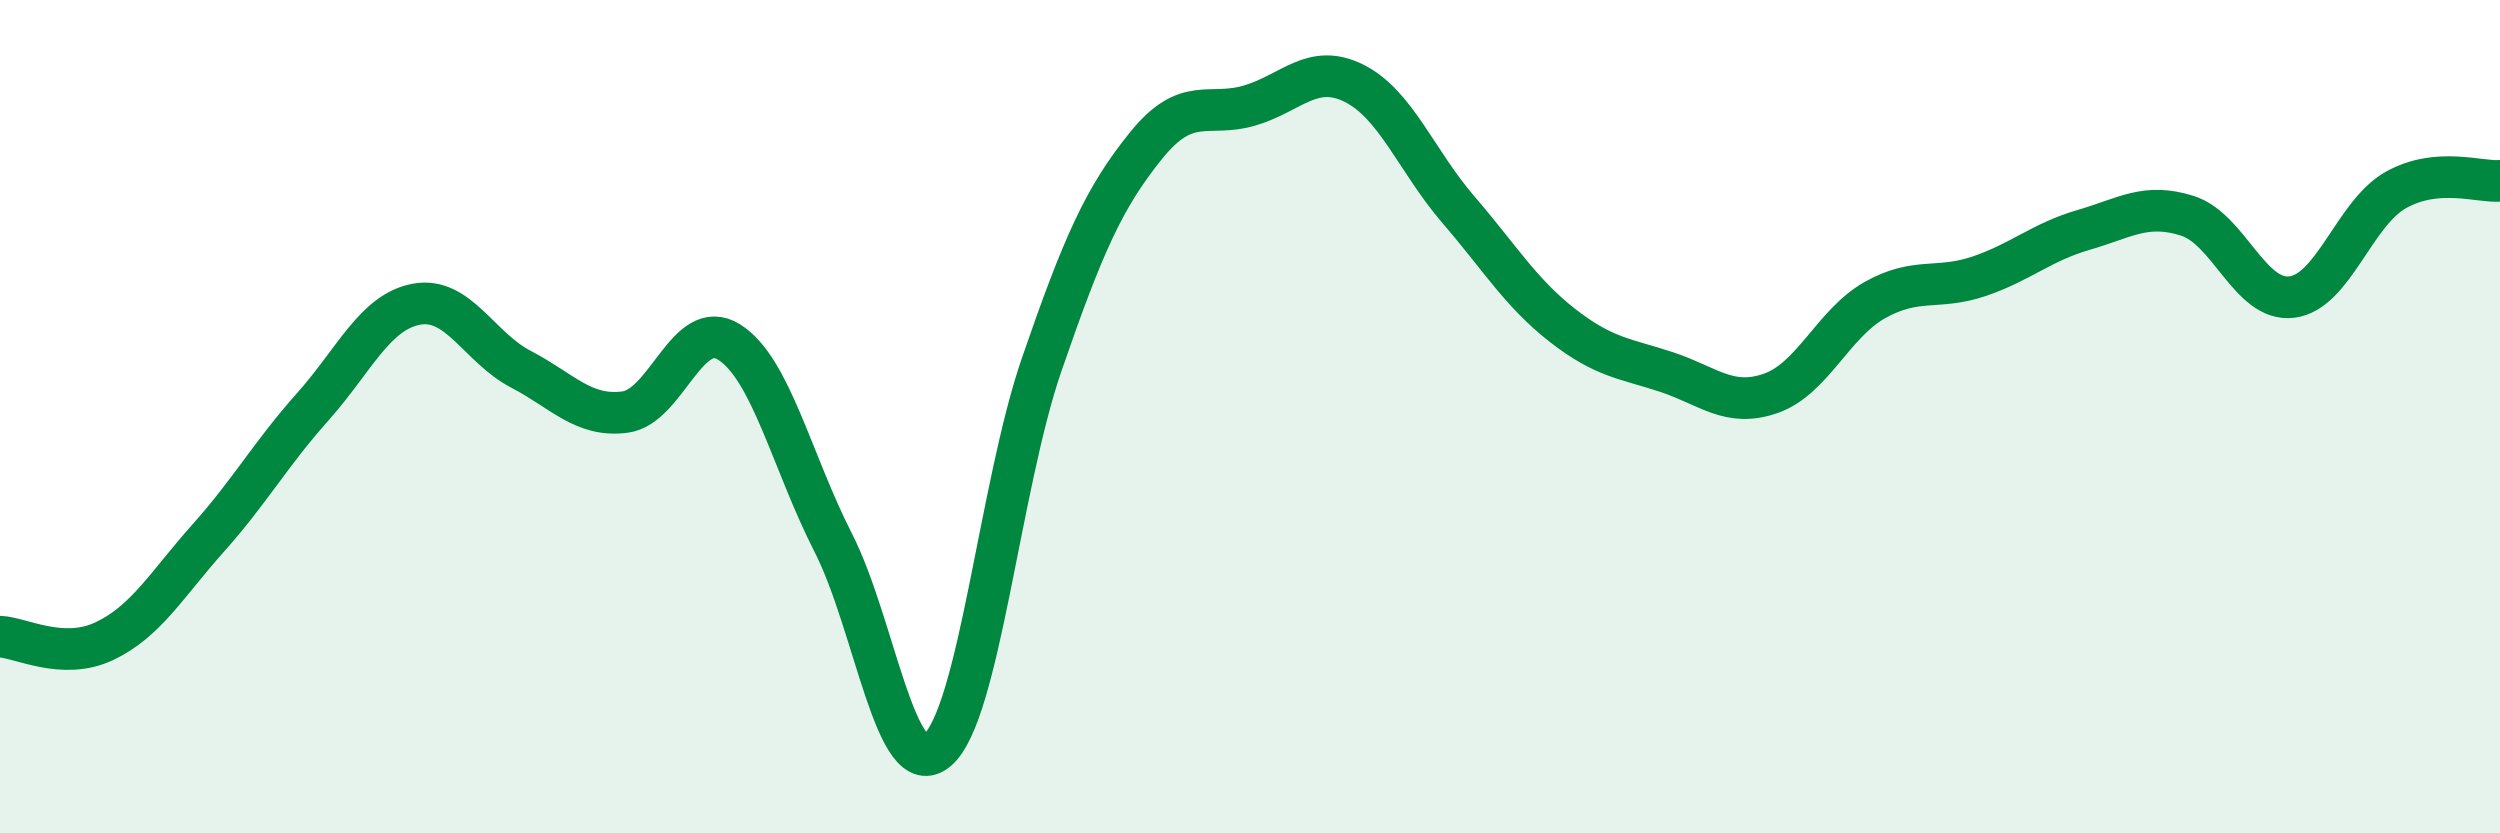
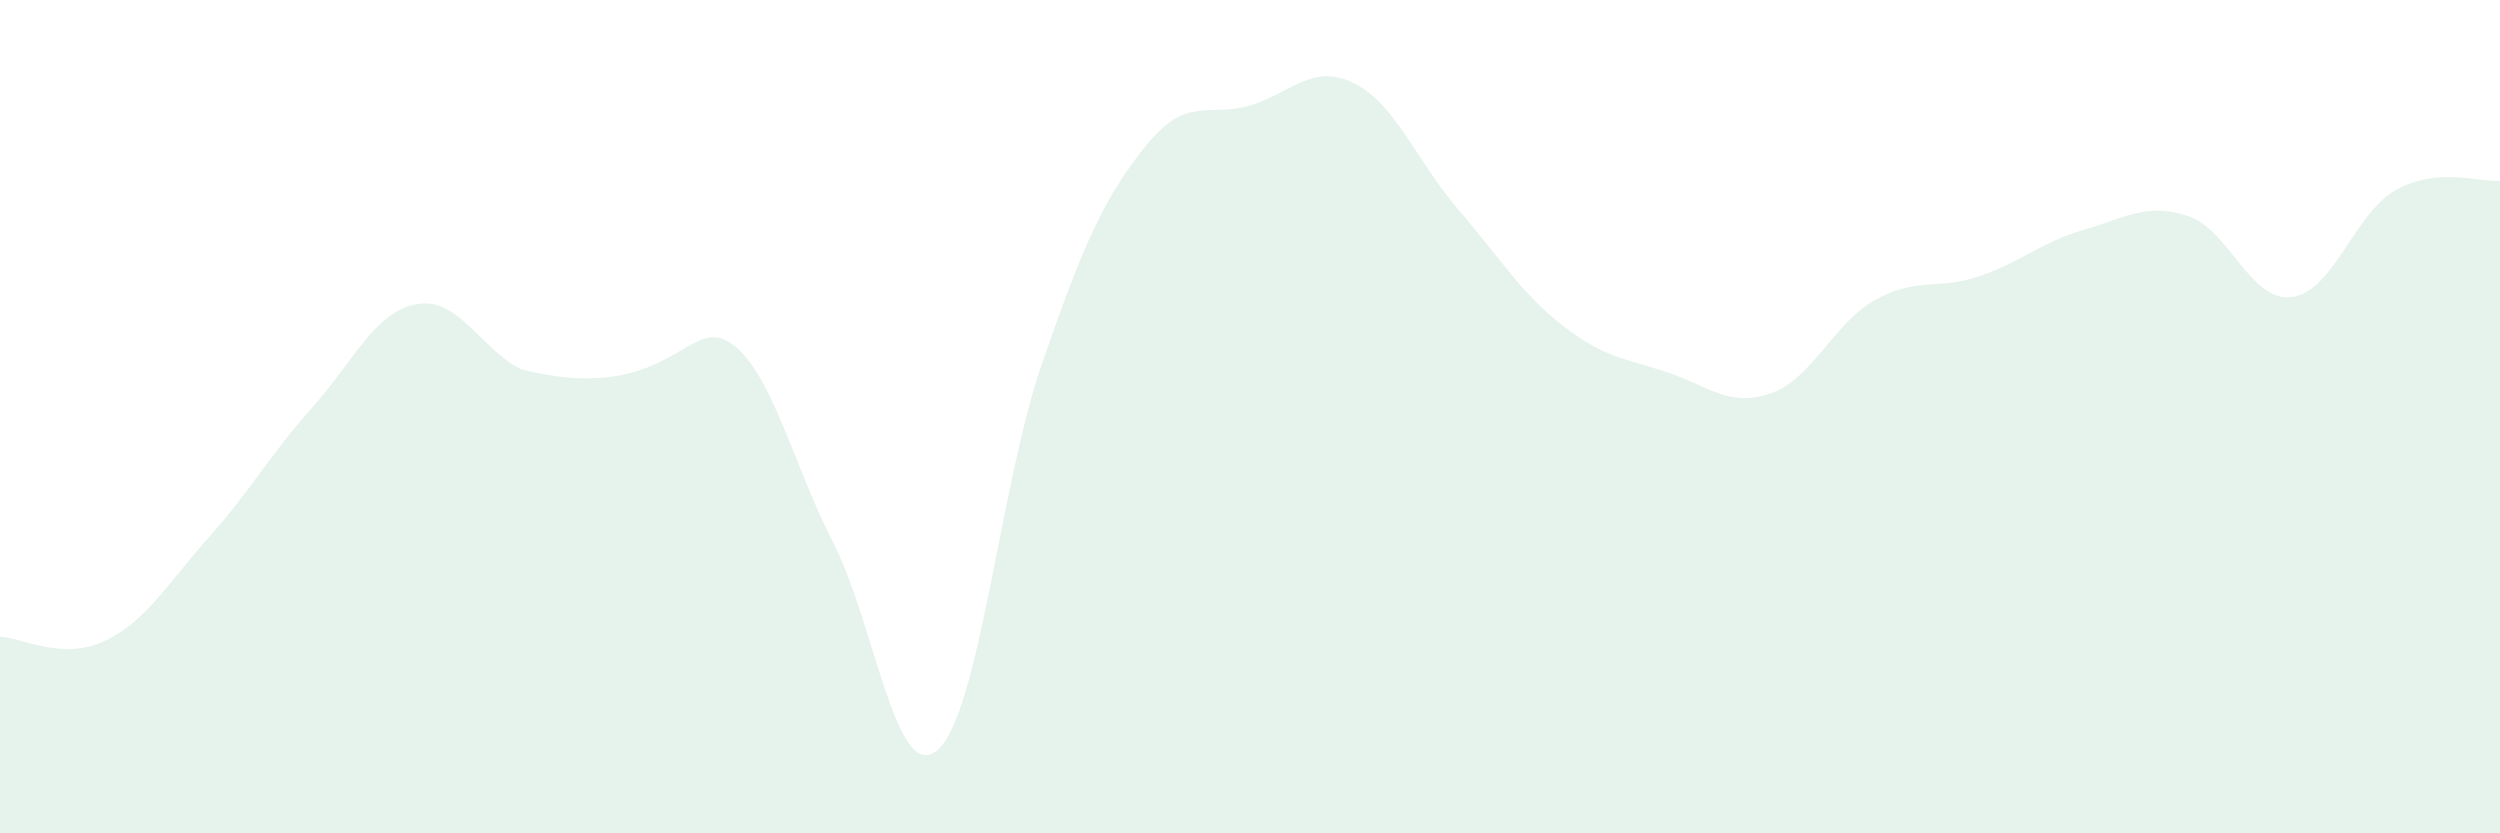
<svg xmlns="http://www.w3.org/2000/svg" width="60" height="20" viewBox="0 0 60 20">
-   <path d="M 0,15.28 C 0.5,15.3 1.5,15.86 2.5,15.39 C 3.5,14.92 4,14.03 5,12.91 C 6,11.79 6.5,10.89 7.5,9.77 C 8.5,8.65 9,7.48 10,7.3 C 11,7.12 11.5,8.34 12.5,8.86 C 13.5,9.38 14,10.02 15,9.89 C 16,9.76 16.5,7.58 17.5,8.21 C 18.5,8.84 19,11.07 20,13.03 C 21,14.99 21.5,18.86 22.5,18 C 23.5,17.14 24,11.65 25,8.75 C 26,5.85 26.5,4.74 27.5,3.5 C 28.5,2.26 29,2.83 30,2.53 C 31,2.23 31.5,1.5 32.5,2 C 33.5,2.5 34,3.87 35,5.03 C 36,6.19 36.5,7.03 37.5,7.81 C 38.5,8.59 39,8.6 40,8.93 C 41,9.26 41.5,9.79 42.5,9.44 C 43.5,9.09 44,7.76 45,7.2 C 46,6.64 46.5,6.97 47.5,6.63 C 48.5,6.29 49,5.81 50,5.52 C 51,5.23 51.5,4.86 52.5,5.18 C 53.5,5.5 54,7.25 55,7.13 C 56,7.01 56.5,5.12 57.5,4.56 C 58.5,4 59.5,4.38 60,4.34L60 20L0 20Z" fill="#008740" opacity="0.1" stroke-linecap="round" stroke-linejoin="round" />
-   <path d="M 0,15.28 C 0.5,15.3 1.5,15.86 2.5,15.39 C 3.5,14.92 4,14.03 5,12.91 C 6,11.79 6.5,10.89 7.5,9.77 C 8.5,8.65 9,7.48 10,7.3 C 11,7.12 11.5,8.34 12.5,8.86 C 13.5,9.38 14,10.02 15,9.89 C 16,9.76 16.5,7.58 17.5,8.21 C 18.5,8.84 19,11.07 20,13.03 C 21,14.99 21.5,18.86 22.5,18 C 23.5,17.14 24,11.65 25,8.75 C 26,5.85 26.5,4.74 27.5,3.5 C 28.5,2.26 29,2.83 30,2.53 C 31,2.23 31.5,1.5 32.5,2 C 33.5,2.5 34,3.87 35,5.03 C 36,6.19 36.5,7.03 37.5,7.81 C 38.5,8.59 39,8.6 40,8.93 C 41,9.26 41.5,9.79 42.5,9.44 C 43.5,9.09 44,7.76 45,7.2 C 46,6.64 46.5,6.97 47.5,6.63 C 48.5,6.29 49,5.81 50,5.52 C 51,5.23 51.5,4.86 52.5,5.18 C 53.5,5.5 54,7.25 55,7.13 C 56,7.01 56.5,5.12 57.5,4.56 C 58.5,4 59.5,4.38 60,4.34" stroke="#008740" stroke-width="1" fill="none" stroke-linecap="round" stroke-linejoin="round" />
+   <path d="M 0,15.28 C 0.5,15.3 1.5,15.86 2.5,15.39 C 3.5,14.92 4,14.03 5,12.91 C 6,11.79 6.5,10.89 7.5,9.77 C 8.5,8.65 9,7.48 10,7.3 C 11,7.12 11.5,8.34 12.5,8.86 C 16,9.76 16.5,7.58 17.5,8.21 C 18.5,8.84 19,11.07 20,13.03 C 21,14.99 21.5,18.86 22.5,18 C 23.5,17.14 24,11.65 25,8.75 C 26,5.85 26.5,4.74 27.5,3.5 C 28.5,2.26 29,2.83 30,2.53 C 31,2.23 31.5,1.5 32.5,2 C 33.5,2.5 34,3.87 35,5.03 C 36,6.19 36.5,7.03 37.5,7.81 C 38.5,8.59 39,8.6 40,8.93 C 41,9.26 41.5,9.79 42.5,9.44 C 43.5,9.09 44,7.76 45,7.2 C 46,6.64 46.5,6.97 47.5,6.63 C 48.5,6.29 49,5.81 50,5.52 C 51,5.23 51.5,4.86 52.5,5.18 C 53.5,5.5 54,7.25 55,7.13 C 56,7.01 56.5,5.12 57.5,4.56 C 58.5,4 59.5,4.38 60,4.34L60 20L0 20Z" fill="#008740" opacity="0.1" stroke-linecap="round" stroke-linejoin="round" />
</svg>